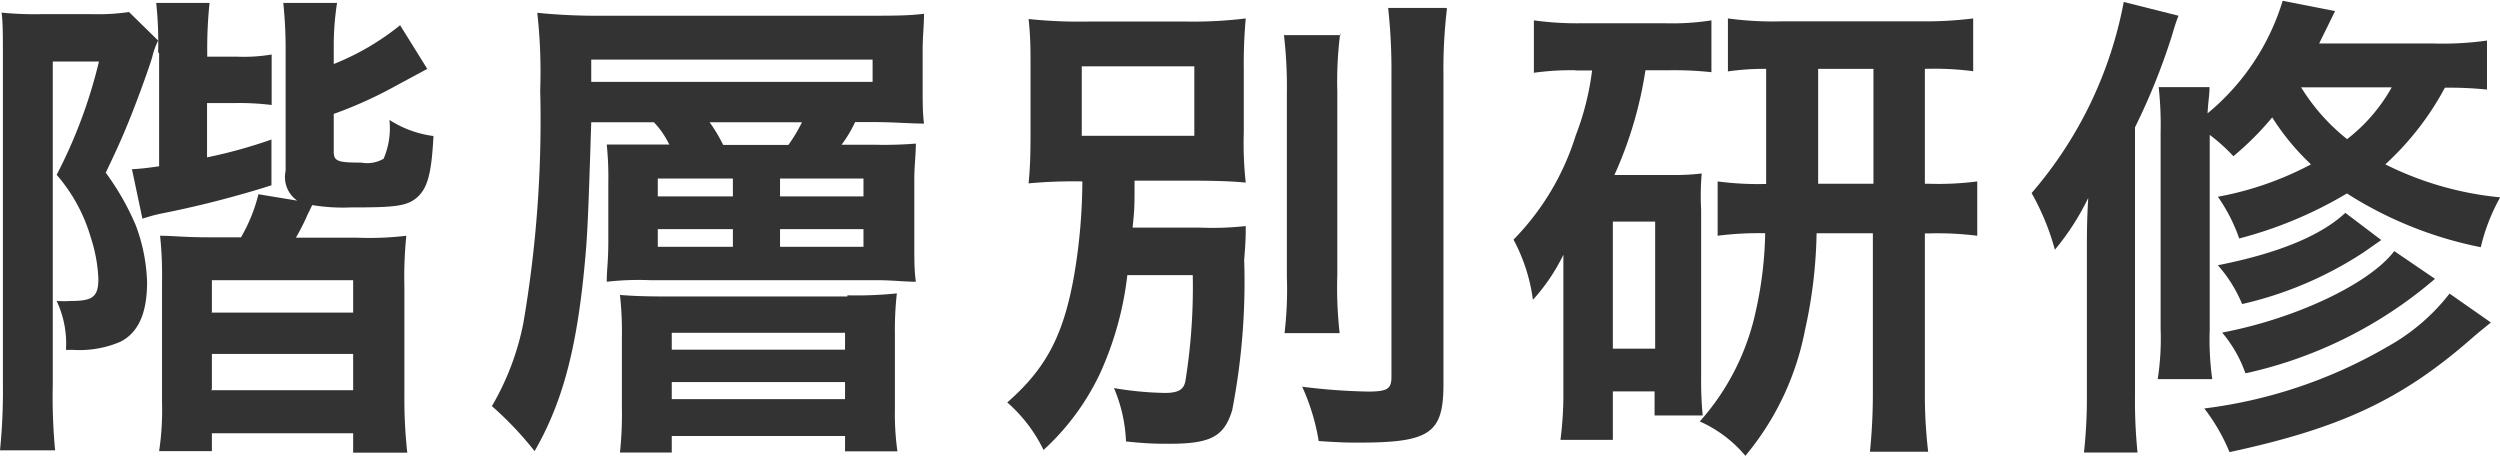
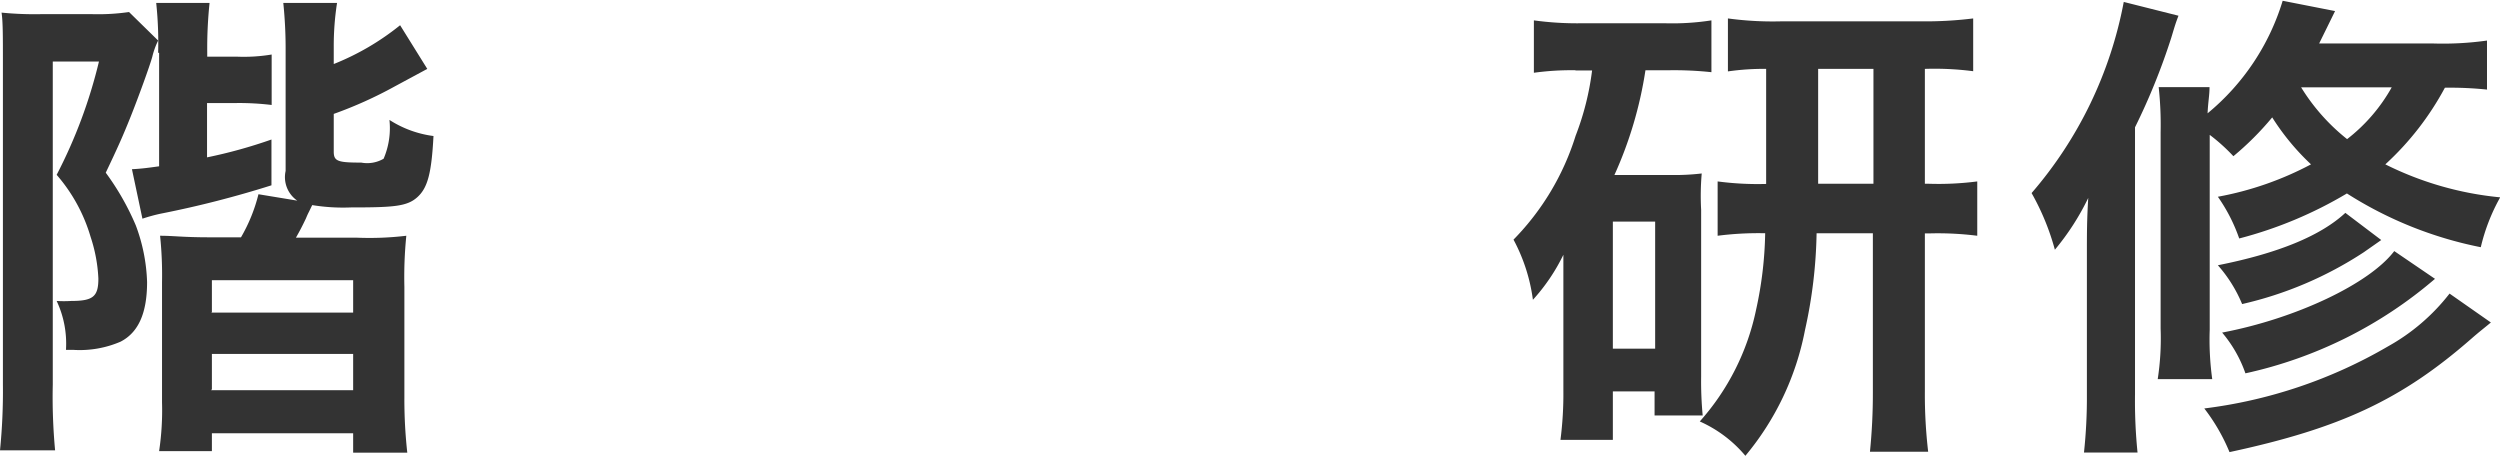
<svg xmlns="http://www.w3.org/2000/svg" id="Layer_1" data-name="Layer 1" viewBox="0 0 128.84 23.49">
  <defs>
    <style>.cls-1{fill:#333;}</style>
  </defs>
  <title>subtitle_12_black</title>
  <path class="cls-1" d="M0.95,3.36c0-1.3,0-2.08-.07-2.52a17.3,17.3,0,0,0,2,.08H5.57A11.11,11.11,0,0,0,7.45.81l1.5,1.47a4,4,0,0,0-.3.83c-0.12.45-.72,2.1-1.12,3.1S6.87,7.79,6.25,9.09A13.33,13.33,0,0,1,7.8,11.81a9.07,9.07,0,0,1,.58,2.92c0,1.6-.45,2.6-1.37,3.07a5.32,5.32,0,0,1-2.45.42H4.2a5.17,5.17,0,0,0-.48-2.52,6,6,0,0,0,.75,0c1.12,0,1.4-.22,1.4-1.15a7.92,7.92,0,0,0-.4-2.15,8.52,8.52,0,0,0-1.75-3.2A25.56,25.56,0,0,0,5.9,3.36H3.52V20a29.56,29.56,0,0,0,.12,3.4H0.8A30.55,30.55,0,0,0,.95,20V3.36Zm8-.45A19.52,19.52,0,0,0,8.85.34H11.6a22.64,22.64,0,0,0-.12,2.55V3.11H13A8.74,8.74,0,0,0,14.8,3v2.6a13.91,13.91,0,0,0-1.8-.1H11.47v2.8a25.35,25.35,0,0,0,3.32-.92V9.74a52.66,52.66,0,0,1-5.65,1.45c-0.35.07-.7,0.17-1,0.27L7.6,8.91C8,8.89,8.3,8.86,9,8.76V2.91ZM18,8c0,0.5.2,0.57,1.42,0.57a1.68,1.68,0,0,0,1.15-.2,4,4,0,0,0,.3-2,5.49,5.49,0,0,0,2.27.83c-0.1,1.92-.3,2.67-0.83,3.15s-1.22.53-3.42,0.53a9.88,9.88,0,0,1-2-.12l-0.17.35s-0.08.15-.15,0.33c-0.2.42-.32,0.65-0.52,1h3.17a16,16,0,0,0,2.52-.1,21.43,21.43,0,0,0-.1,2.63v5.7a25,25,0,0,0,.15,2.85H19v-1H11.72v0.92H9a14.19,14.19,0,0,0,.15-2.52V14.74a19.55,19.55,0,0,0-.1-2.4c0.7,0,1.17.08,2.55,0.08h1.62a8.45,8.45,0,0,0,.9-2.22l2,0.33A1.47,1.47,0,0,1,15.52,9V2.81A23.14,23.14,0,0,0,15.4.34h2.77A14.45,14.45,0,0,0,18,2.59v0.9a13.23,13.23,0,0,0,3.42-2l1.4,2.25-1.67.9A21.4,21.4,0,0,1,18,6.06V8Zm-6.32,8.3H19V14.63H11.72v1.65Zm0,4H19V18.43H11.72v1.82Z" transform="translate(-0.8 -0.19)" />
-   <path class="cls-1" d="M35.3,7.66a4.46,4.46,0,0,0-.8-1.17H31.27c-0.17,5.37-.2,6-0.4,7.95-0.42,4-1.15,6.62-2.52,9a17.2,17.2,0,0,0-2.2-2.32,13.68,13.68,0,0,0,1.62-4.27,61.83,61.83,0,0,0,.87-12,27.84,27.84,0,0,0-.15-4A30.6,30.6,0,0,0,31.8,1H45.52c1.3,0,2.1,0,2.9-.1,0,0.65-.07,1.13-0.07,1.9V4.64c0,0.85,0,1.38.07,1.92-0.72,0-1.57-.08-2.72-0.08H44.87a6.52,6.52,0,0,1-.7,1.17h1.72A20.63,20.63,0,0,0,48,7.59c0,0.58-.08,1.15-0.08,1.85v3.37c0,0.83,0,1.33.08,1.9-0.6,0-1.2-.08-2-0.08H34.32a14.64,14.64,0,0,0-2.25.08c0-.7.08-1,0.08-2.07v-3a17,17,0,0,0-.08-2c0.55,0,1,0,2.2,0h1ZM45.77,4.41V3.26H31.27V4.41h14.5Zm-1.3,11a20.31,20.31,0,0,0,2.55-.1,17,17,0,0,0-.1,2.12v3.82a13.84,13.84,0,0,0,.13,2.2h-2.7V22.66H35.42v0.85H32.75a18.76,18.76,0,0,0,.1-2.3V17.59a17.27,17.27,0,0,0-.1-2.2c0.6,0.05,1.27.08,2.55,0.08h9.17ZM34.7,10.31h3.87V9.39H34.7v0.92Zm0,2.6h3.87V12H34.7v0.92Zm0.73,5.3h8.92V17.34H35.42v0.87Zm0,2.55h8.92V19.88H35.42v0.88Zm6-13.1a8,8,0,0,0,.7-1.17H37.37a8.19,8.19,0,0,1,.7,1.17H41.4ZM41,10.31h4.3V9.39H41v0.92Zm0,2.6h4.3V12H41v0.92Z" transform="translate(-0.8 -0.19)" />
-   <path class="cls-1" d="M58.9,14.36a16.85,16.85,0,0,1-1.42,5.1,12.67,12.67,0,0,1-2.9,3.92,7.7,7.7,0,0,0-1.87-2.45c2-1.75,2.9-3.45,3.45-6.57a29.47,29.47,0,0,0,.42-4.82,25,25,0,0,0-2.77.1c0.08-.87.1-1.45,0.1-2.72v-3c0-1.27,0-1.8-.1-2.75a25.12,25.12,0,0,0,3.12.13h5A22.12,22.12,0,0,0,65,1.14a26.3,26.3,0,0,0-.1,2.65V7a18.76,18.76,0,0,0,.1,2.6c-0.83-.08-1.72-0.1-3.15-0.1H59.27c0,1.35,0,1.47-.1,2.42h3.45A15.83,15.83,0,0,0,65,11.84c0,0.5,0,.75-0.08,1.75a34.62,34.62,0,0,1-.62,7.75c-0.42,1.35-1.1,1.72-3.25,1.72-0.55,0-1.12,0-2.22-.12a7.8,7.8,0,0,0-.62-2.75,17.09,17.09,0,0,0,2.62.25c0.7,0,1-.17,1.07-0.67a30.51,30.51,0,0,0,.37-5.4H58.9ZM56.55,7.19h5.8V3.61h-5.8V7.19ZM69.87,1.91a19.35,19.35,0,0,0-.15,3v9.45a20.89,20.89,0,0,0,.12,3H67a19.23,19.23,0,0,0,.12-2.92V5a23.08,23.08,0,0,0-.15-3h2.92Zm5.5-1.27A26.14,26.14,0,0,0,75.19,4V20c0,2.52-.7,3-4.35,3-0.55,0-.9,0-2.08-0.08a11,11,0,0,0-.85-2.8,31.16,31.16,0,0,0,3.4.25c1,0,1.2-.15,1.2-0.75V4a29.72,29.72,0,0,0-.17-3.4h3Z" transform="translate(-0.8 -0.19)" />
  <path class="cls-1" d="M82,3.81a14.09,14.09,0,0,0-2.15.13V1.24a16.43,16.43,0,0,0,2.42.15h4.37A13.18,13.18,0,0,0,89,1.24V3.91a18.2,18.2,0,0,0-2.15-.1H85.6A20.56,20.56,0,0,1,84,9.21h3a11.91,11.91,0,0,0,1.5-.08A13.25,13.25,0,0,0,88.47,11v8.6a18.67,18.67,0,0,0,.08,2H86.07V20.36H83.92v2.5h-2.7a18.47,18.47,0,0,0,.15-2.55V15.74c0-1,0-1.08,0-2.42a9.77,9.77,0,0,1-1.57,2.32,9.05,9.05,0,0,0-1-3.1A13.27,13.27,0,0,0,82,7.19a14.15,14.15,0,0,0,.85-3.37H82Zm1.95,14.35H86.1V11.61H83.92v6.55ZM91.85,3.74a13,13,0,0,0-2,.13V1.14a17.12,17.12,0,0,0,2.75.15h7.22a20,20,0,0,0,2.67-.15V3.86A15.39,15.39,0,0,0,100,3.74V9.66h0.2a15.53,15.53,0,0,0,2.5-.12v2.8a16.24,16.24,0,0,0-2.5-.12H100v8.15a25.19,25.19,0,0,0,.17,3.1h-3a29.9,29.9,0,0,0,.15-3.07V12.21h-2.9a24.66,24.66,0,0,1-.6,5,14.31,14.31,0,0,1-3.07,6.47,6.5,6.5,0,0,0-2.35-1.77,12.45,12.45,0,0,0,2.9-5.75,19.64,19.64,0,0,0,.47-3.95,16.5,16.5,0,0,0-2.45.13V9.54a15.71,15.71,0,0,0,2.5.13V3.74Zm5.5,5.92V3.74H94.5V9.66h2.85Z" transform="translate(-0.8 -0.19)" />
  <path class="cls-1" d="M108.35,13.39c0-1.22,0-1.85.07-3a12.93,12.93,0,0,1-1.72,2.67,12.62,12.62,0,0,0-1.2-2.92A21,21,0,0,0,110.25.29L113.07,1c-0.15.4-.15,0.4-0.37,1.13a33.25,33.25,0,0,1-1.87,4.62V20.51a26.41,26.41,0,0,0,.13,3H108.2a26.44,26.44,0,0,0,.15-3V13.39ZM129,4.81a18.59,18.59,0,0,0-2.2-.1,14.85,14.85,0,0,1-3.07,3.95,16.78,16.78,0,0,0,5.92,1.7,9.82,9.82,0,0,0-1,2.57,20.08,20.08,0,0,1-6.9-2.77,21.27,21.27,0,0,1-5.55,2.32,8.68,8.68,0,0,0-1.1-2.15,16.59,16.59,0,0,0,4.8-1.67,12.38,12.38,0,0,1-2-2.42,15.06,15.06,0,0,1-2,2,9.44,9.44,0,0,0-1.22-1.1V17.18a14.84,14.84,0,0,0,.13,2.55H112a13.81,13.81,0,0,0,.15-2.6V7a18,18,0,0,0-.1-2.32h2.62c0,0.42-.07.72-0.1,1.35a12.05,12.05,0,0,0,3.87-5.8l2.7,0.53c-0.4.82-.55,1.12-0.82,1.67h5.85a16.29,16.29,0,0,0,2.8-.15V4.81Zm0.17,12c-0.3.25-.6,0.48-1,0.83-3.6,3.15-6.75,4.62-12.47,5.85a9.76,9.76,0,0,0-1.3-2.25,24.84,24.84,0,0,0,9.47-3.2,10.43,10.43,0,0,0,3.17-2.72Zm-5.65-4.25-0.9.63a19.22,19.22,0,0,1-6.27,2.67,7.12,7.12,0,0,0-1.25-2c3.12-.62,5.3-1.52,6.57-2.7Zm2.77,2a22.3,22.3,0,0,1-9.77,4.87,6.6,6.6,0,0,0-1.2-2.1c3.8-.72,7.6-2.52,8.87-4.2Zm-6.9-9.87a10.29,10.29,0,0,0,2.37,2.67,8.8,8.8,0,0,0,2.3-2.67H119.4Z" transform="translate(-0.8 -0.19)" />
</svg>